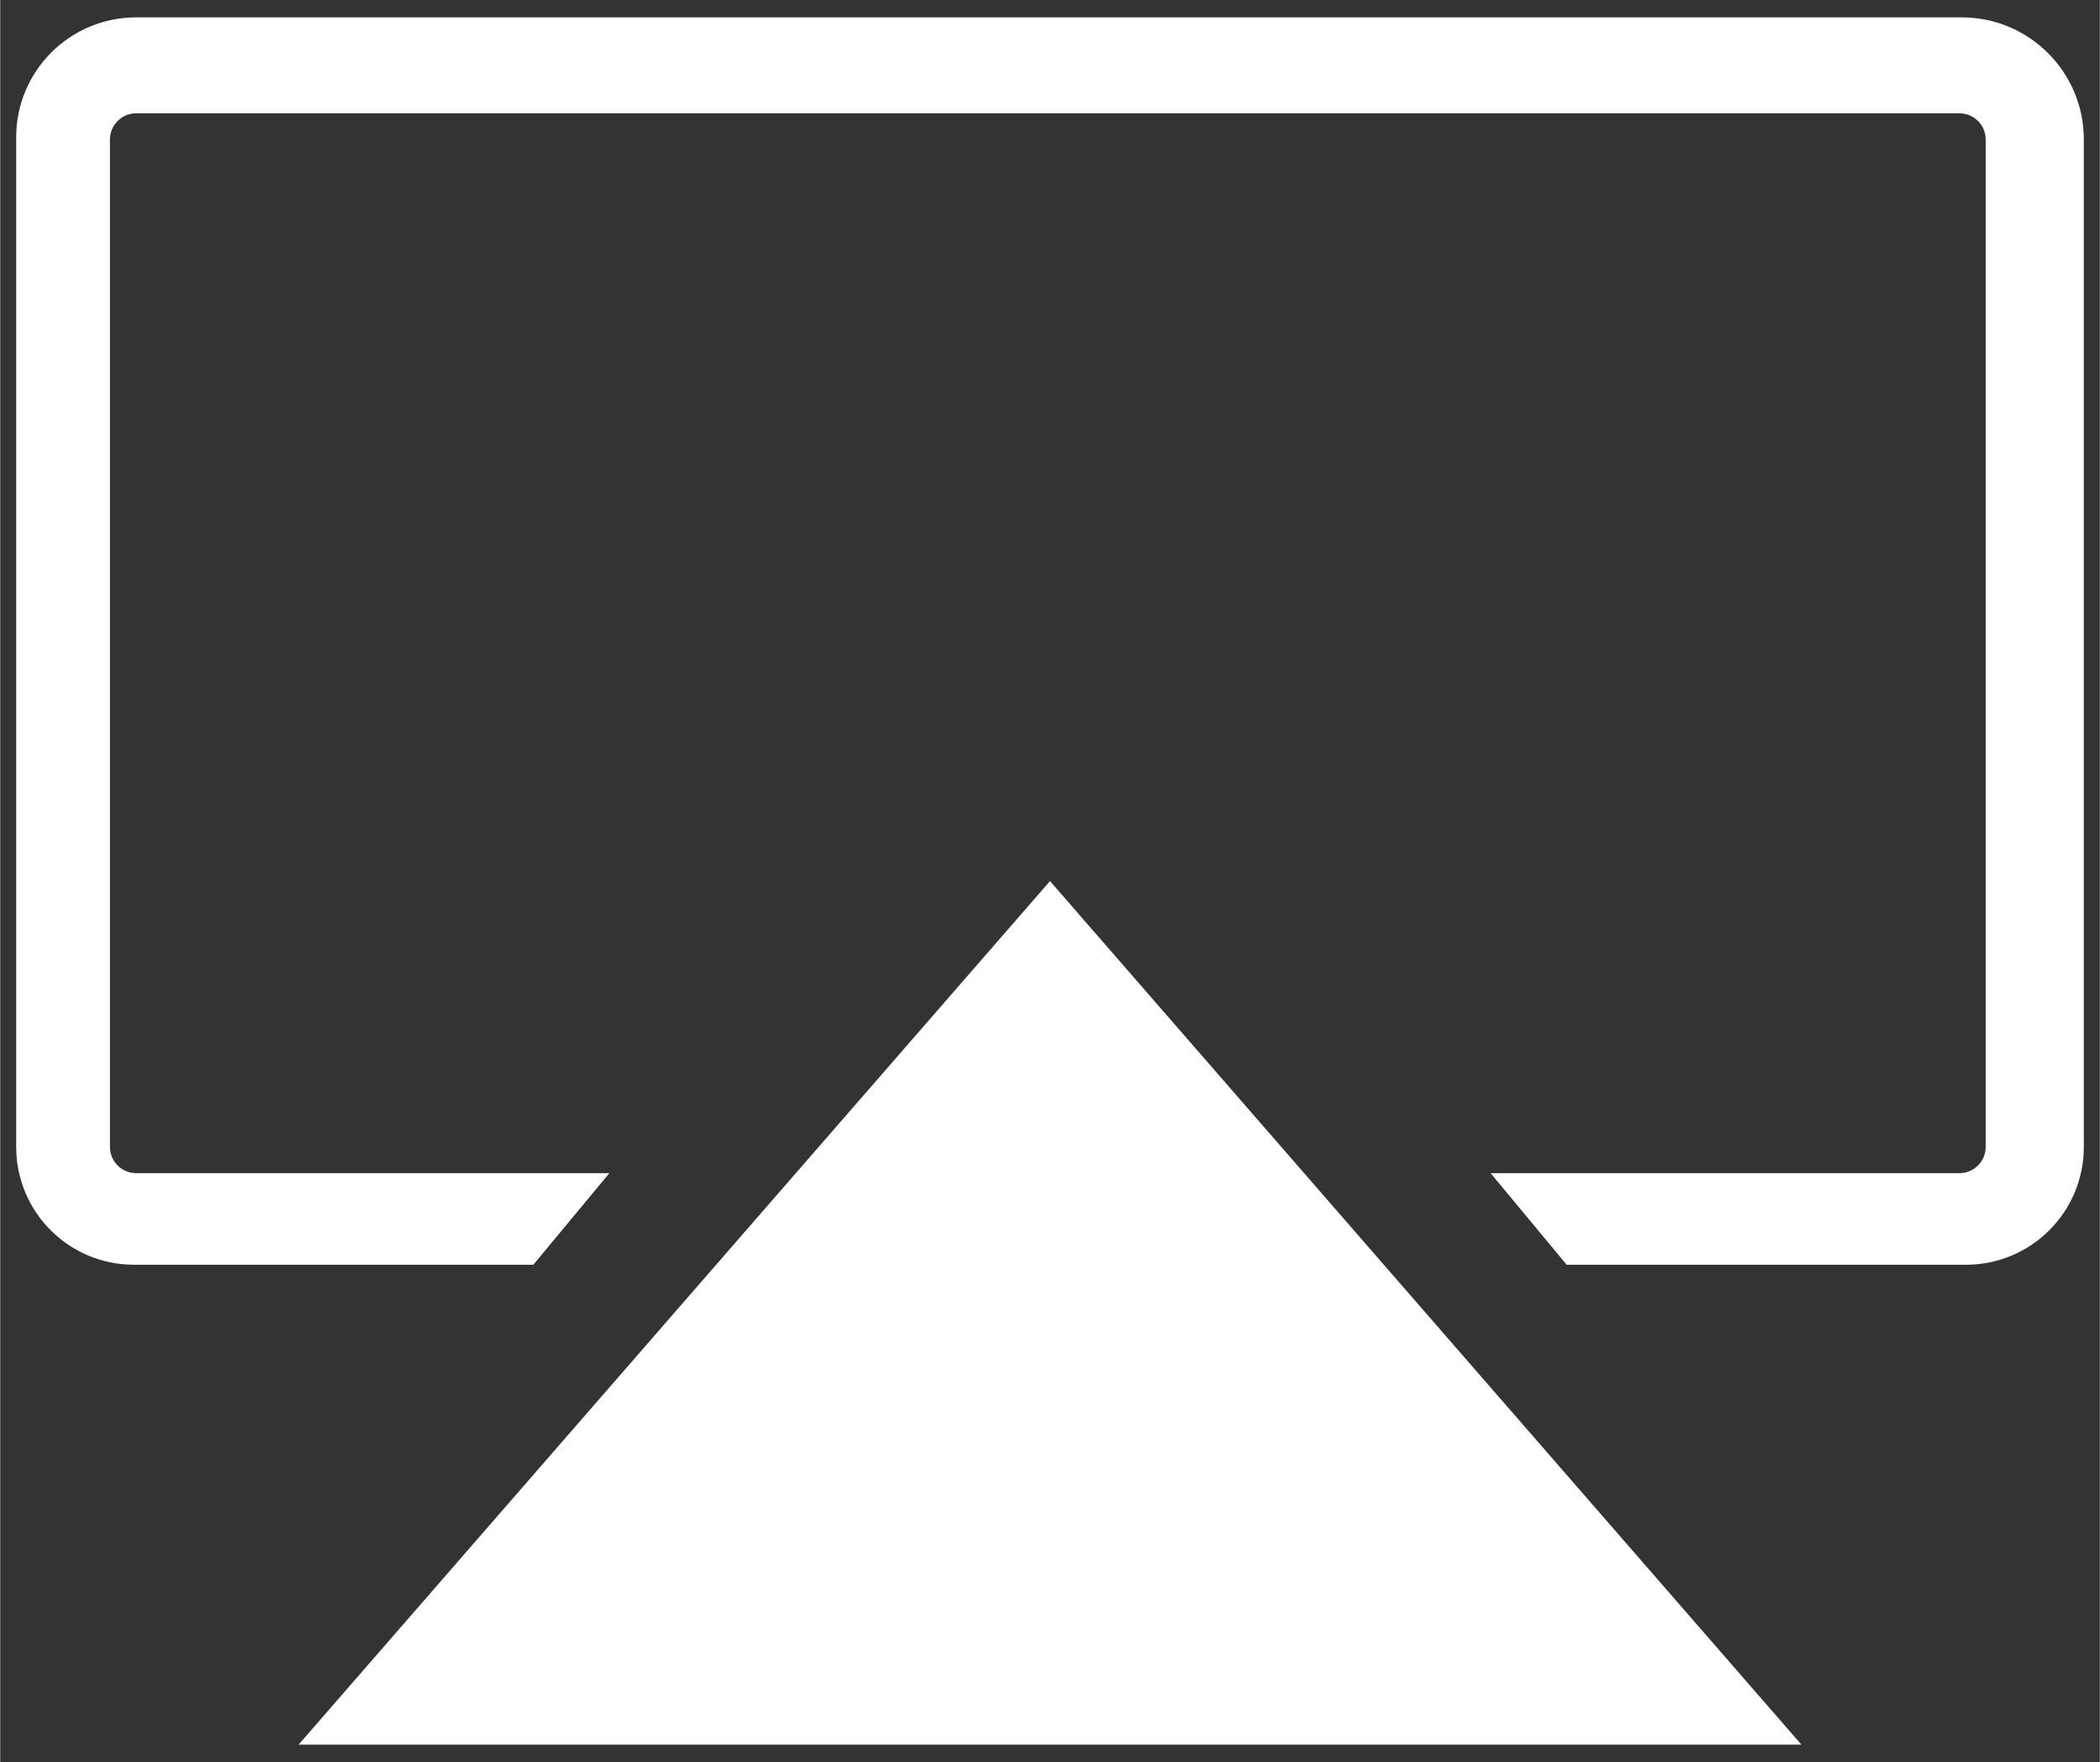
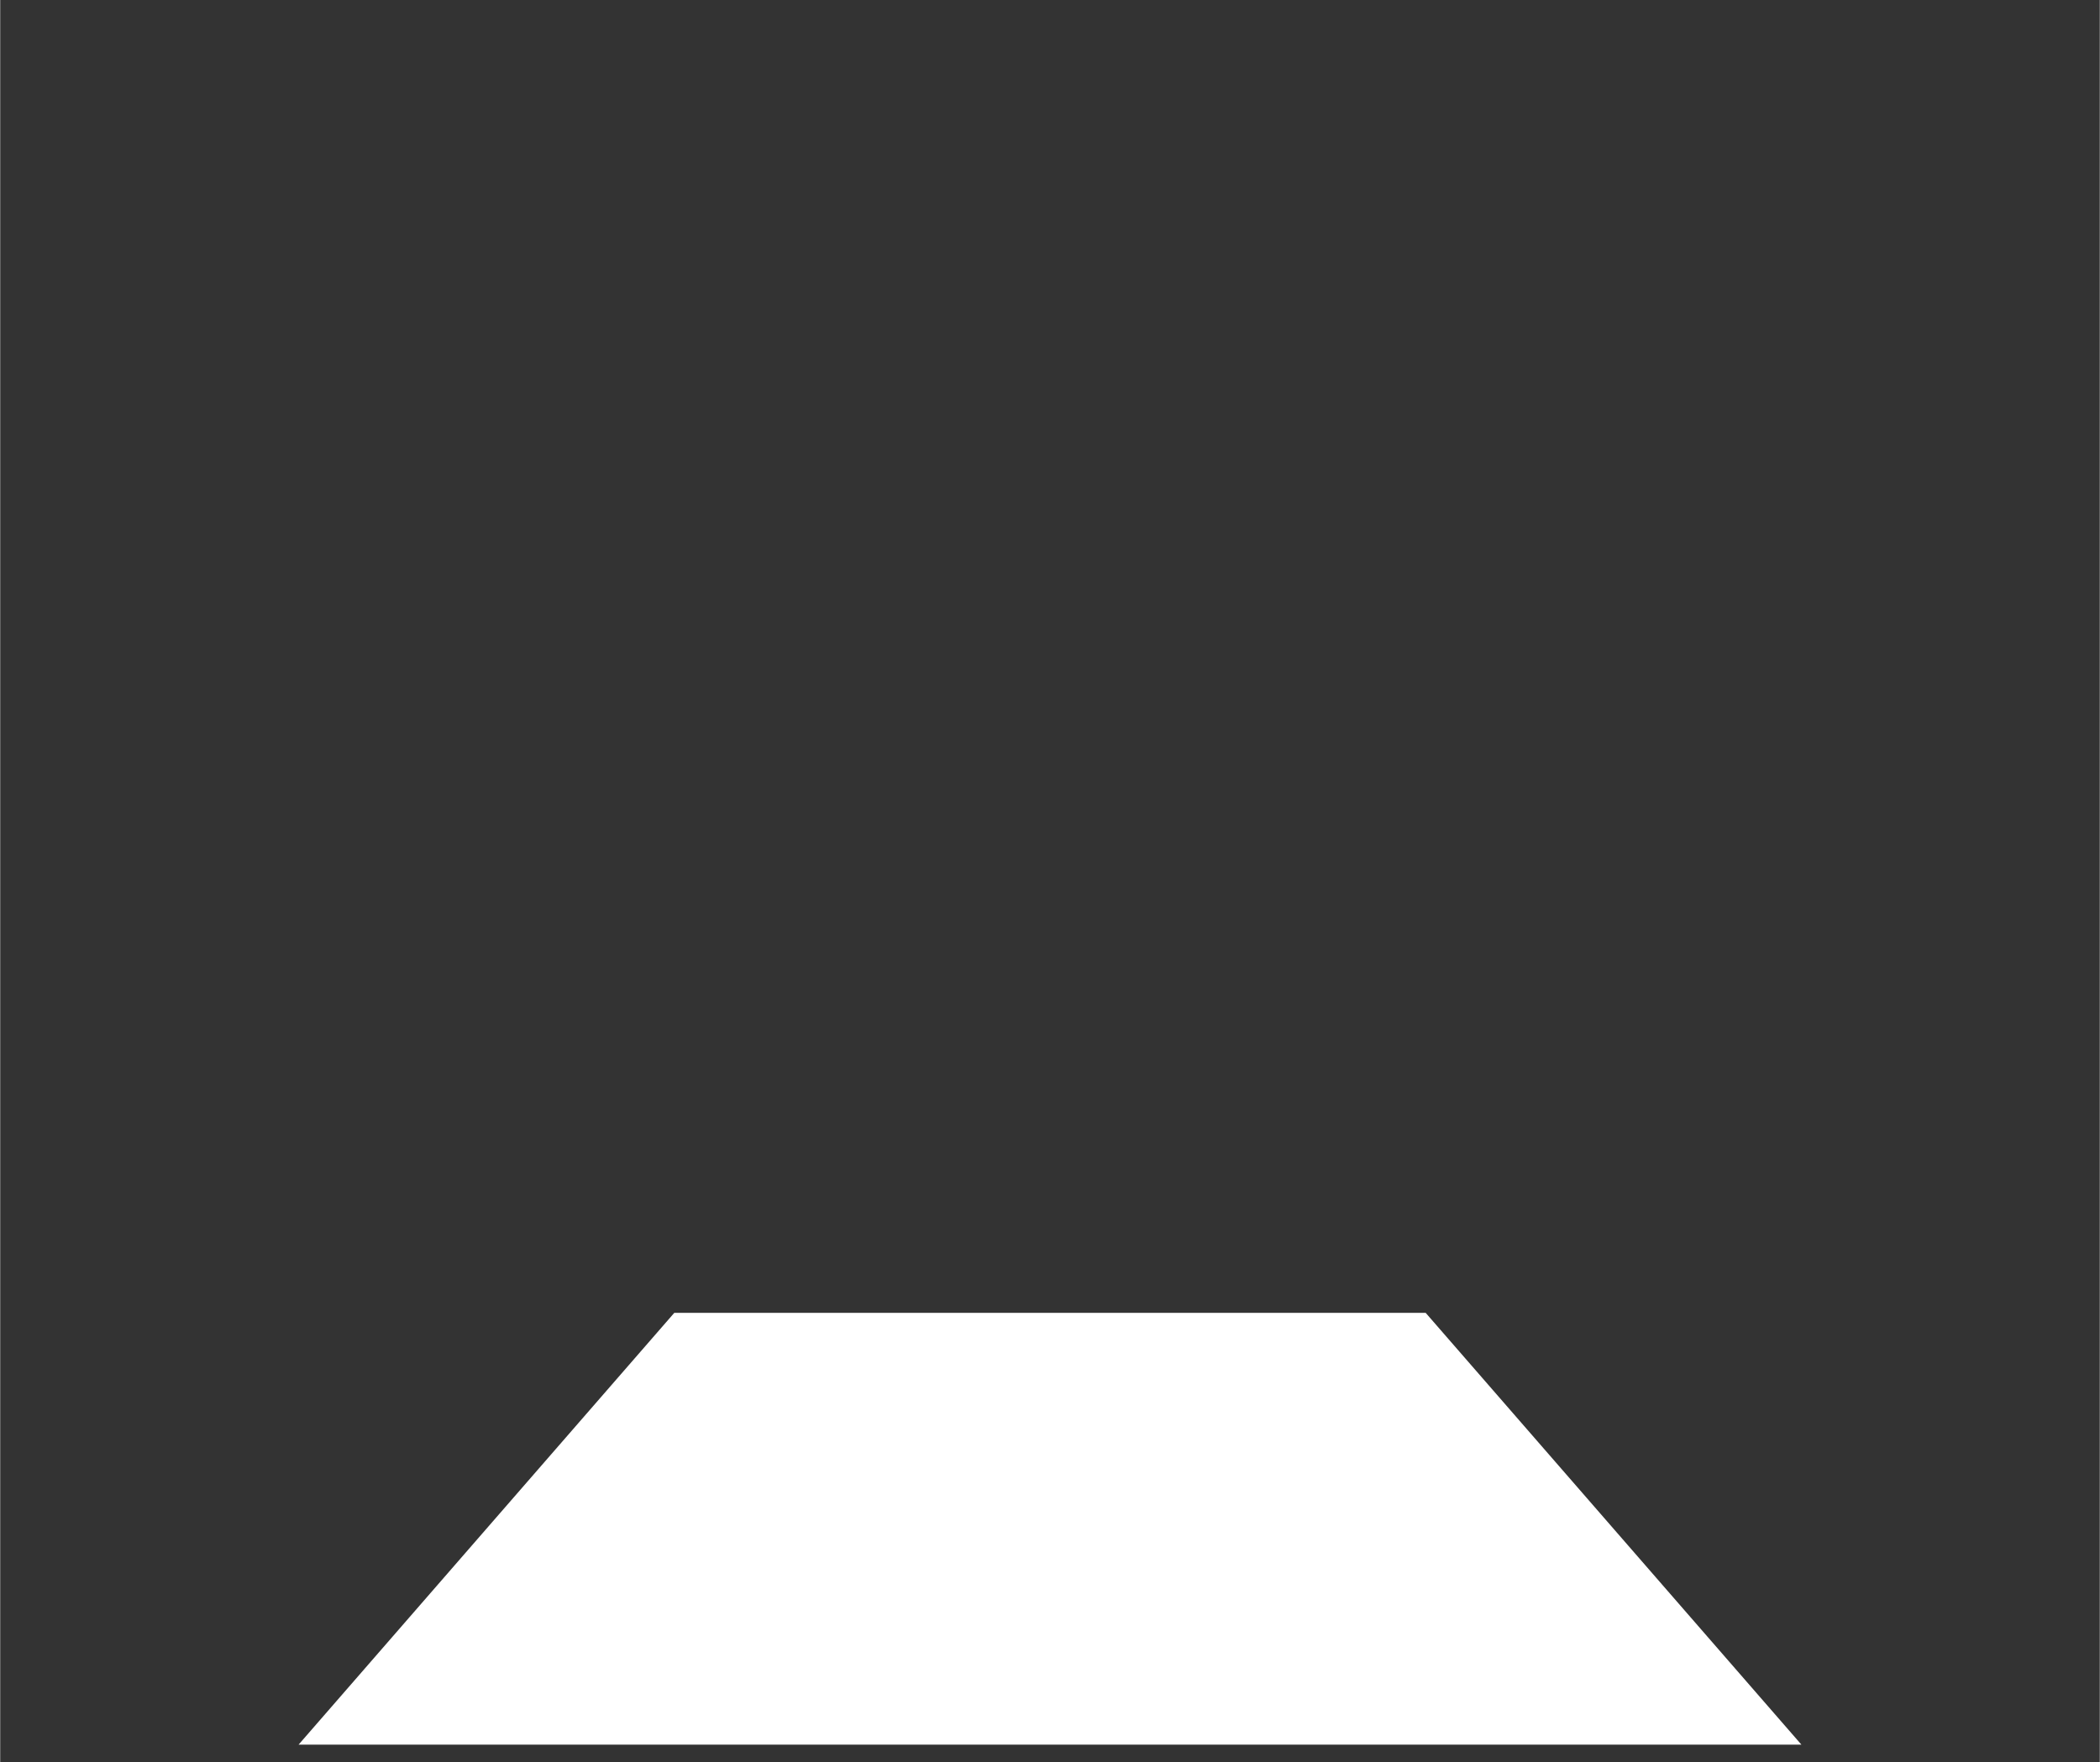
<svg xmlns="http://www.w3.org/2000/svg" xmlns:xlink="http://www.w3.org/1999/xlink" version="1.1" preserveAspectRatio="xMidYMid meet" viewBox="0 0 573 481" width="23.83" height="20">
  <rect x="0" y="0" width="573" height="481" fill="#333333" stroke="none" />
  <defs>
-     <path d="M389.03 358.36L491.56 476.21L286.5 476.21L81.44 476.21L183.96 358.36L286.5 240.5L389.03 358.36Z" id="bDFZ2aXT8" />
-     <path d="M166.25 320.22L37.1 320.22C37.1 320.22 37.1 320.22 37.1 320.22C33.15 320.22 29.95 317.02 29.95 313.07C29.95 313.07 29.95 313.07 29.95 313.07L29.95 38.07C29.95 38.07 29.95 38.07 29.95 38.07C29.95 34.13 33.15 30.93 37.1 30.93C37.1 30.93 37.1 30.93 37.1 30.93L534.71 30.93C534.71 30.93 534.71 30.93 534.71 30.93C538.66 30.93 541.86 34.13 541.86 38.07C541.86 38.07 541.86 38.07 541.86 38.07L541.86 313.07C541.86 313.07 541.86 313.07 541.86 313.07C541.86 317.02 538.66 320.22 534.71 320.22C534.71 320.22 534.71 320.22 534.71 320.22L406.75 320.22L427.5 345.22L534.71 345.22C535.67 345.22 536.26 345.22 536.5 345.22C554.25 345.22 568.64 330.83 568.64 313.07C568.64 313.07 568.64 313.07 568.64 313.07L568.64 38.07C568.64 38.07 568.64 38.07 568.64 38.07C568.64 19.66 553.72 4.74 535.31 4.74C535.23 4.74 535.03 4.74 534.71 4.74L37.1 4.74C37.1 4.74 37.1 4.74 37.1 4.74C19.01 4.74 4.36 19.4 4.36 37.48C4.36 37.56 4.36 37.76 4.36 38.07L4.36 313.07C4.36 313.07 4.36 313.07 4.36 313.07C4.36 330.83 18.75 345.22 36.5 345.22C36.58 345.22 36.78 345.22 37.1 345.22L145.5 345.22L166.25 320.22Z" id="biB9onZJ6" />
+     <path d="M389.03 358.36L491.56 476.21L286.5 476.21L81.44 476.21L183.96 358.36L389.03 358.36Z" id="bDFZ2aXT8" />
  </defs>
  <g>
    <g>
      <g>
        <use xlink:href="#bDFZ2aXT8" opacity="1" fill="#ffffff" fill-opacity="1" />
      </g>
      <g>
        <use xlink:href="#biB9onZJ6" opacity="1" fill="#ffffff" fill-opacity="1" />
      </g>
    </g>
  </g>
</svg>